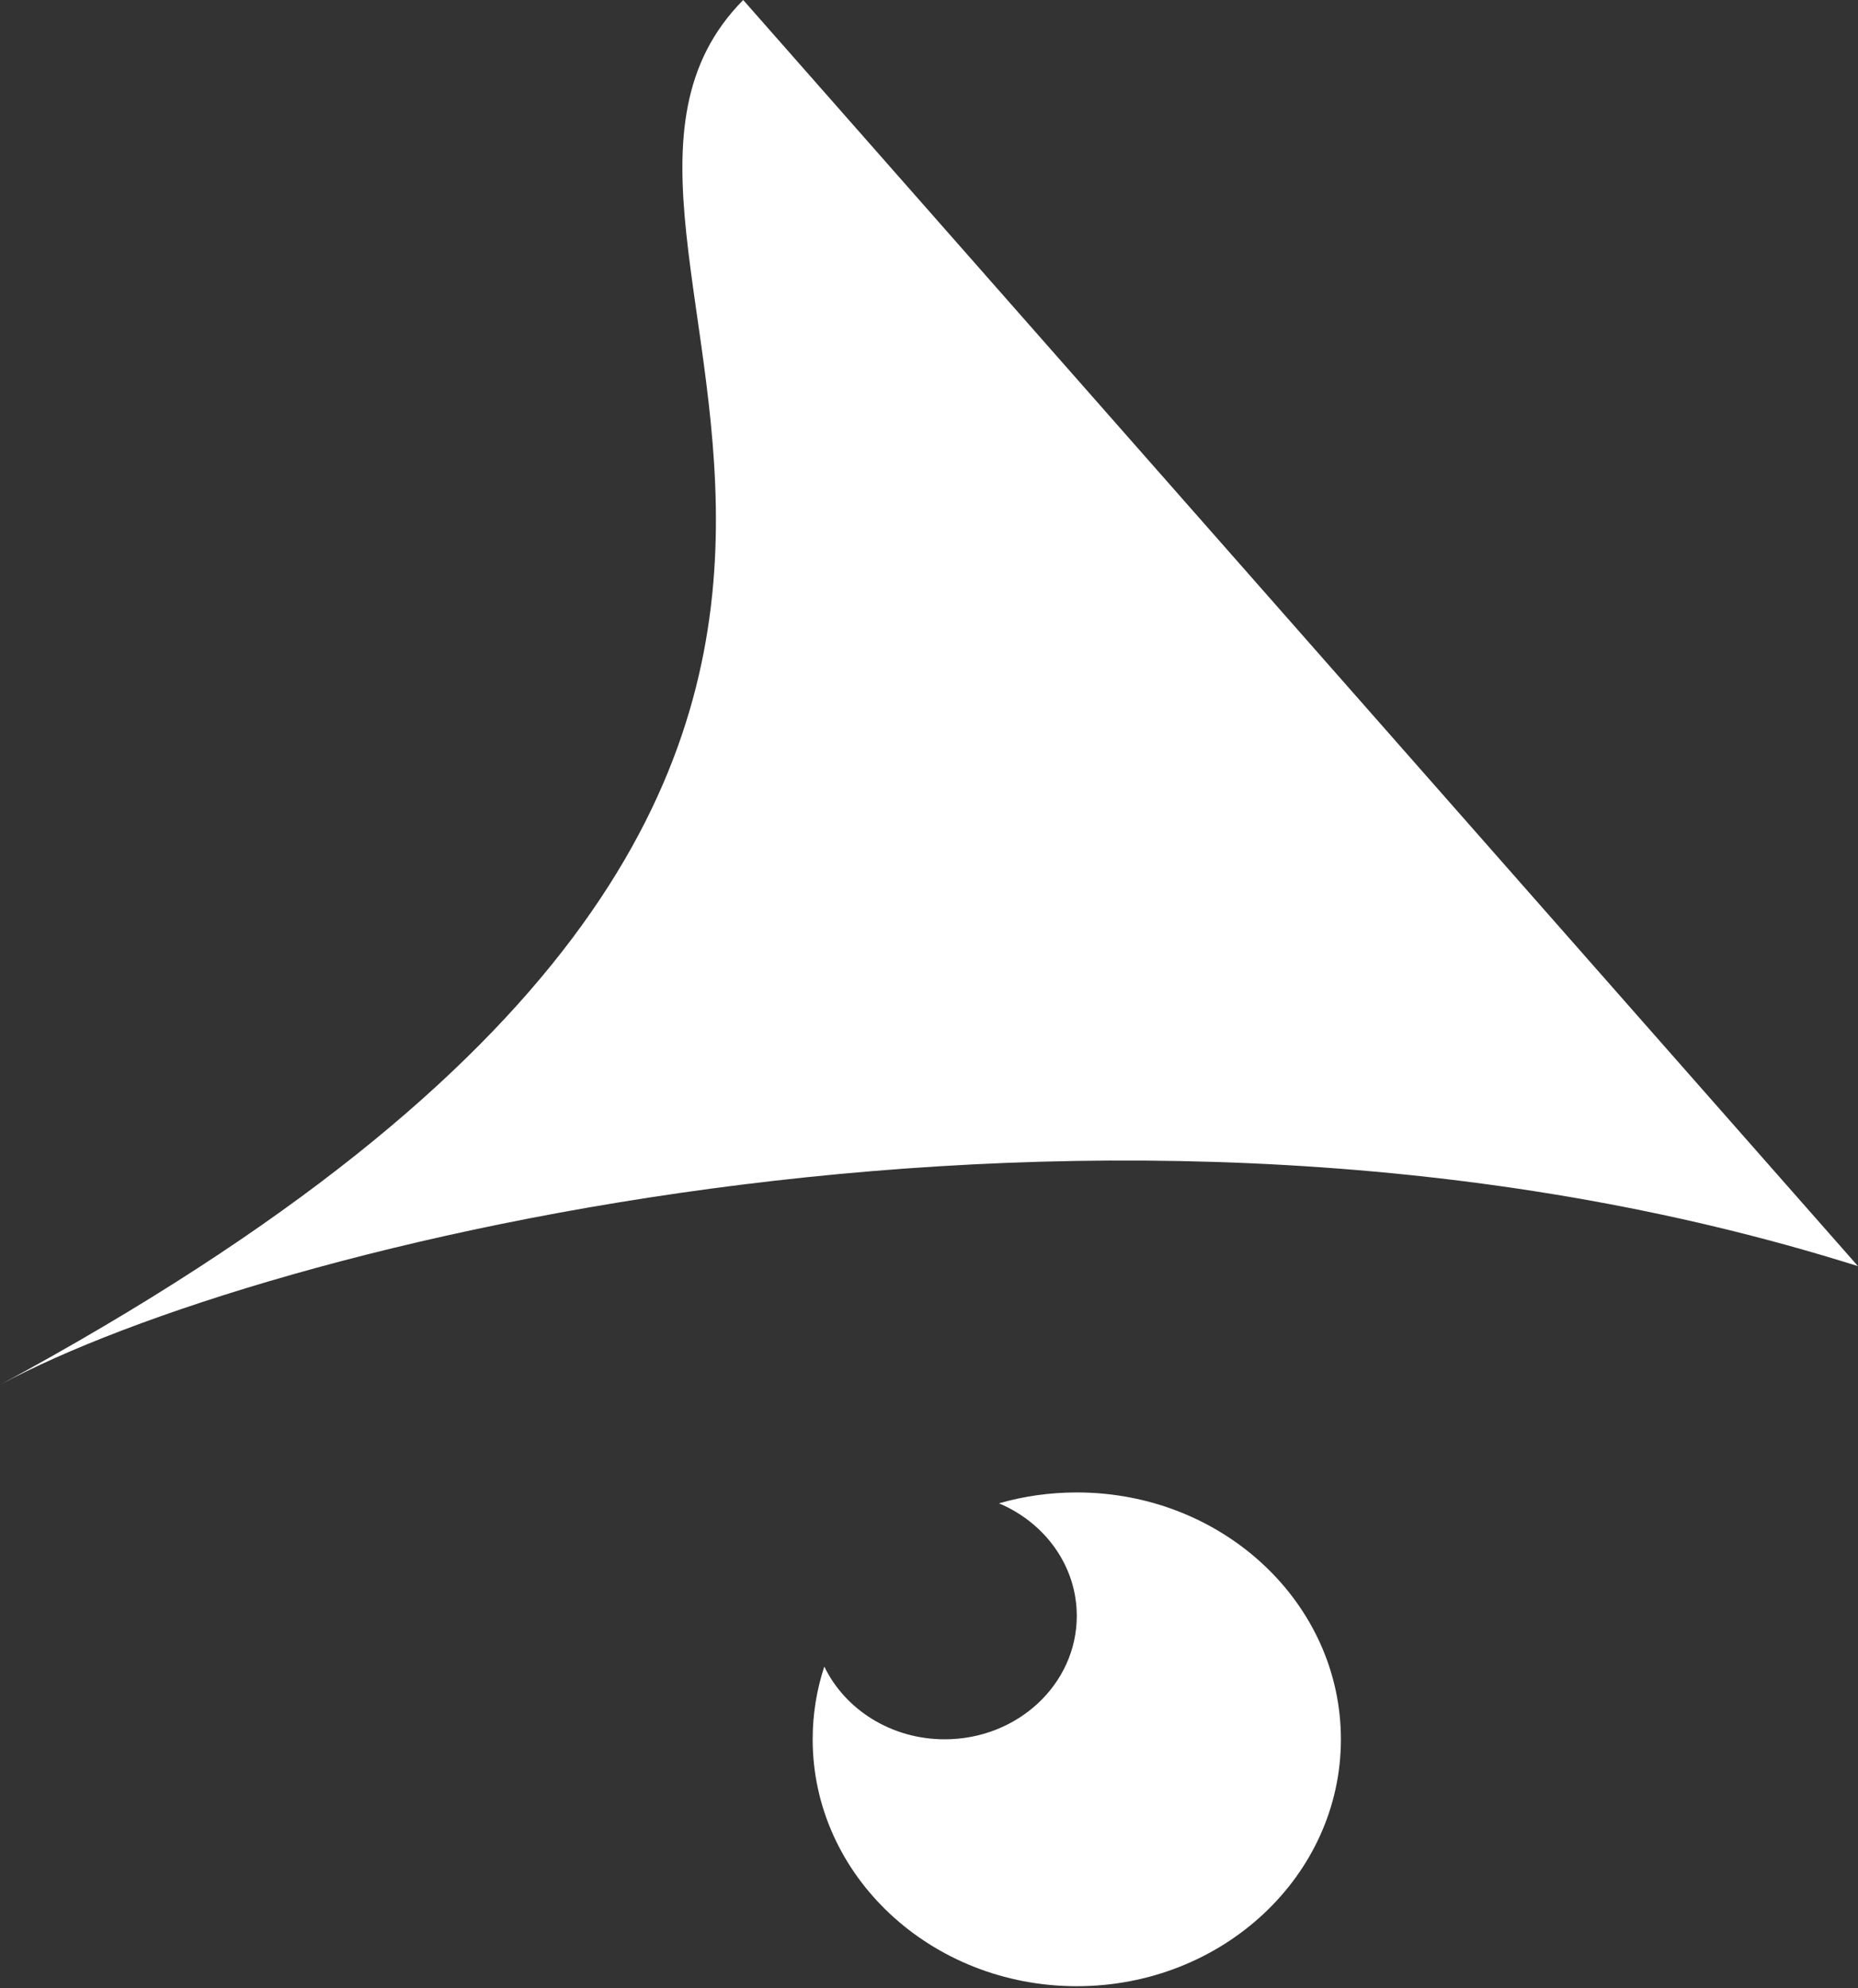
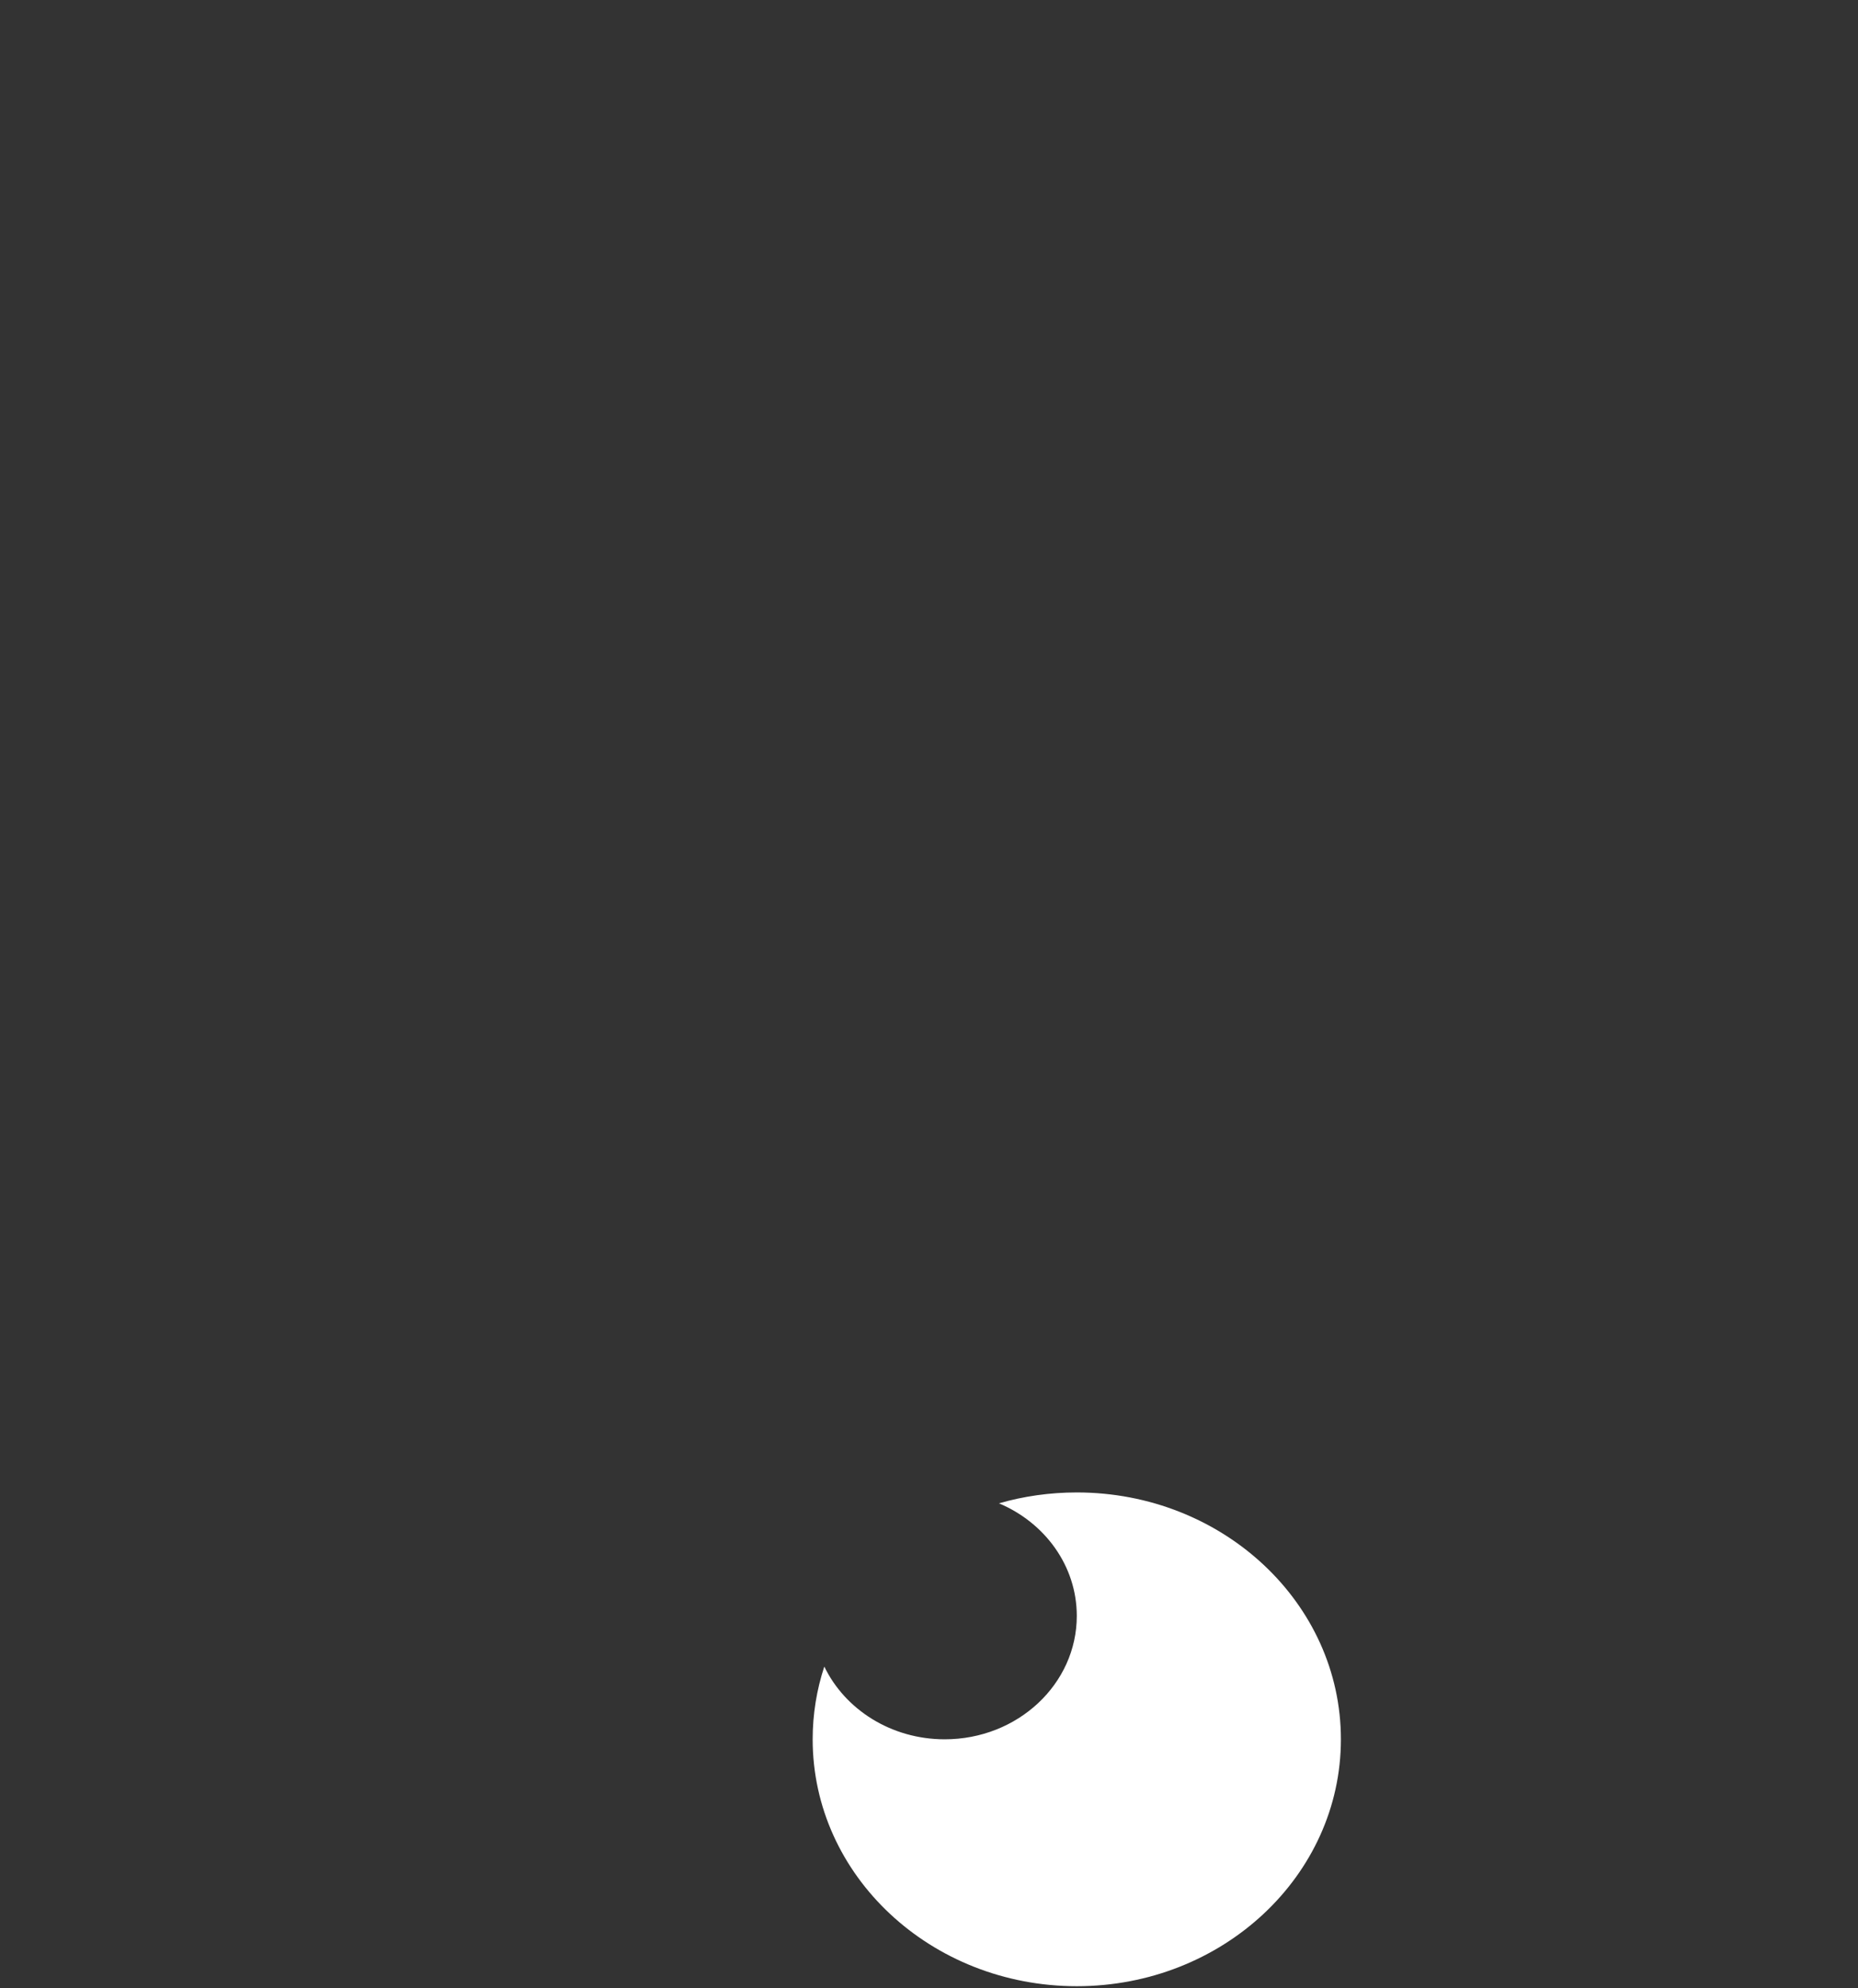
<svg xmlns="http://www.w3.org/2000/svg" width="129" height="138" viewBox="0 0 129 138" fill="none">
  <rect x="0" y="0" width="129" height="138" fill="#333333" stroke="none" />
  <path d="M74.761 103.584C84.888 103.584 93.098 111.255 93.098 120.718C93.098 130.182 84.888 137.854 74.761 137.854C64.633 137.854 56.423 130.182 56.423 120.718C56.423 118.961 56.705 117.266 57.231 115.67C58.668 118.646 61.87 120.718 65.592 120.718C70.656 120.718 74.761 116.883 74.761 112.151C74.76 108.674 72.543 105.682 69.357 104.339C71.065 103.848 72.88 103.584 74.761 103.584Z" fill="white" />
-   <path d="M129 87.879C76.712 71.401 17.773 86.506 0 96.118C80.84 52.4 34.4 17.393 51.6 0L129 87.879Z" fill="white" />
</svg>